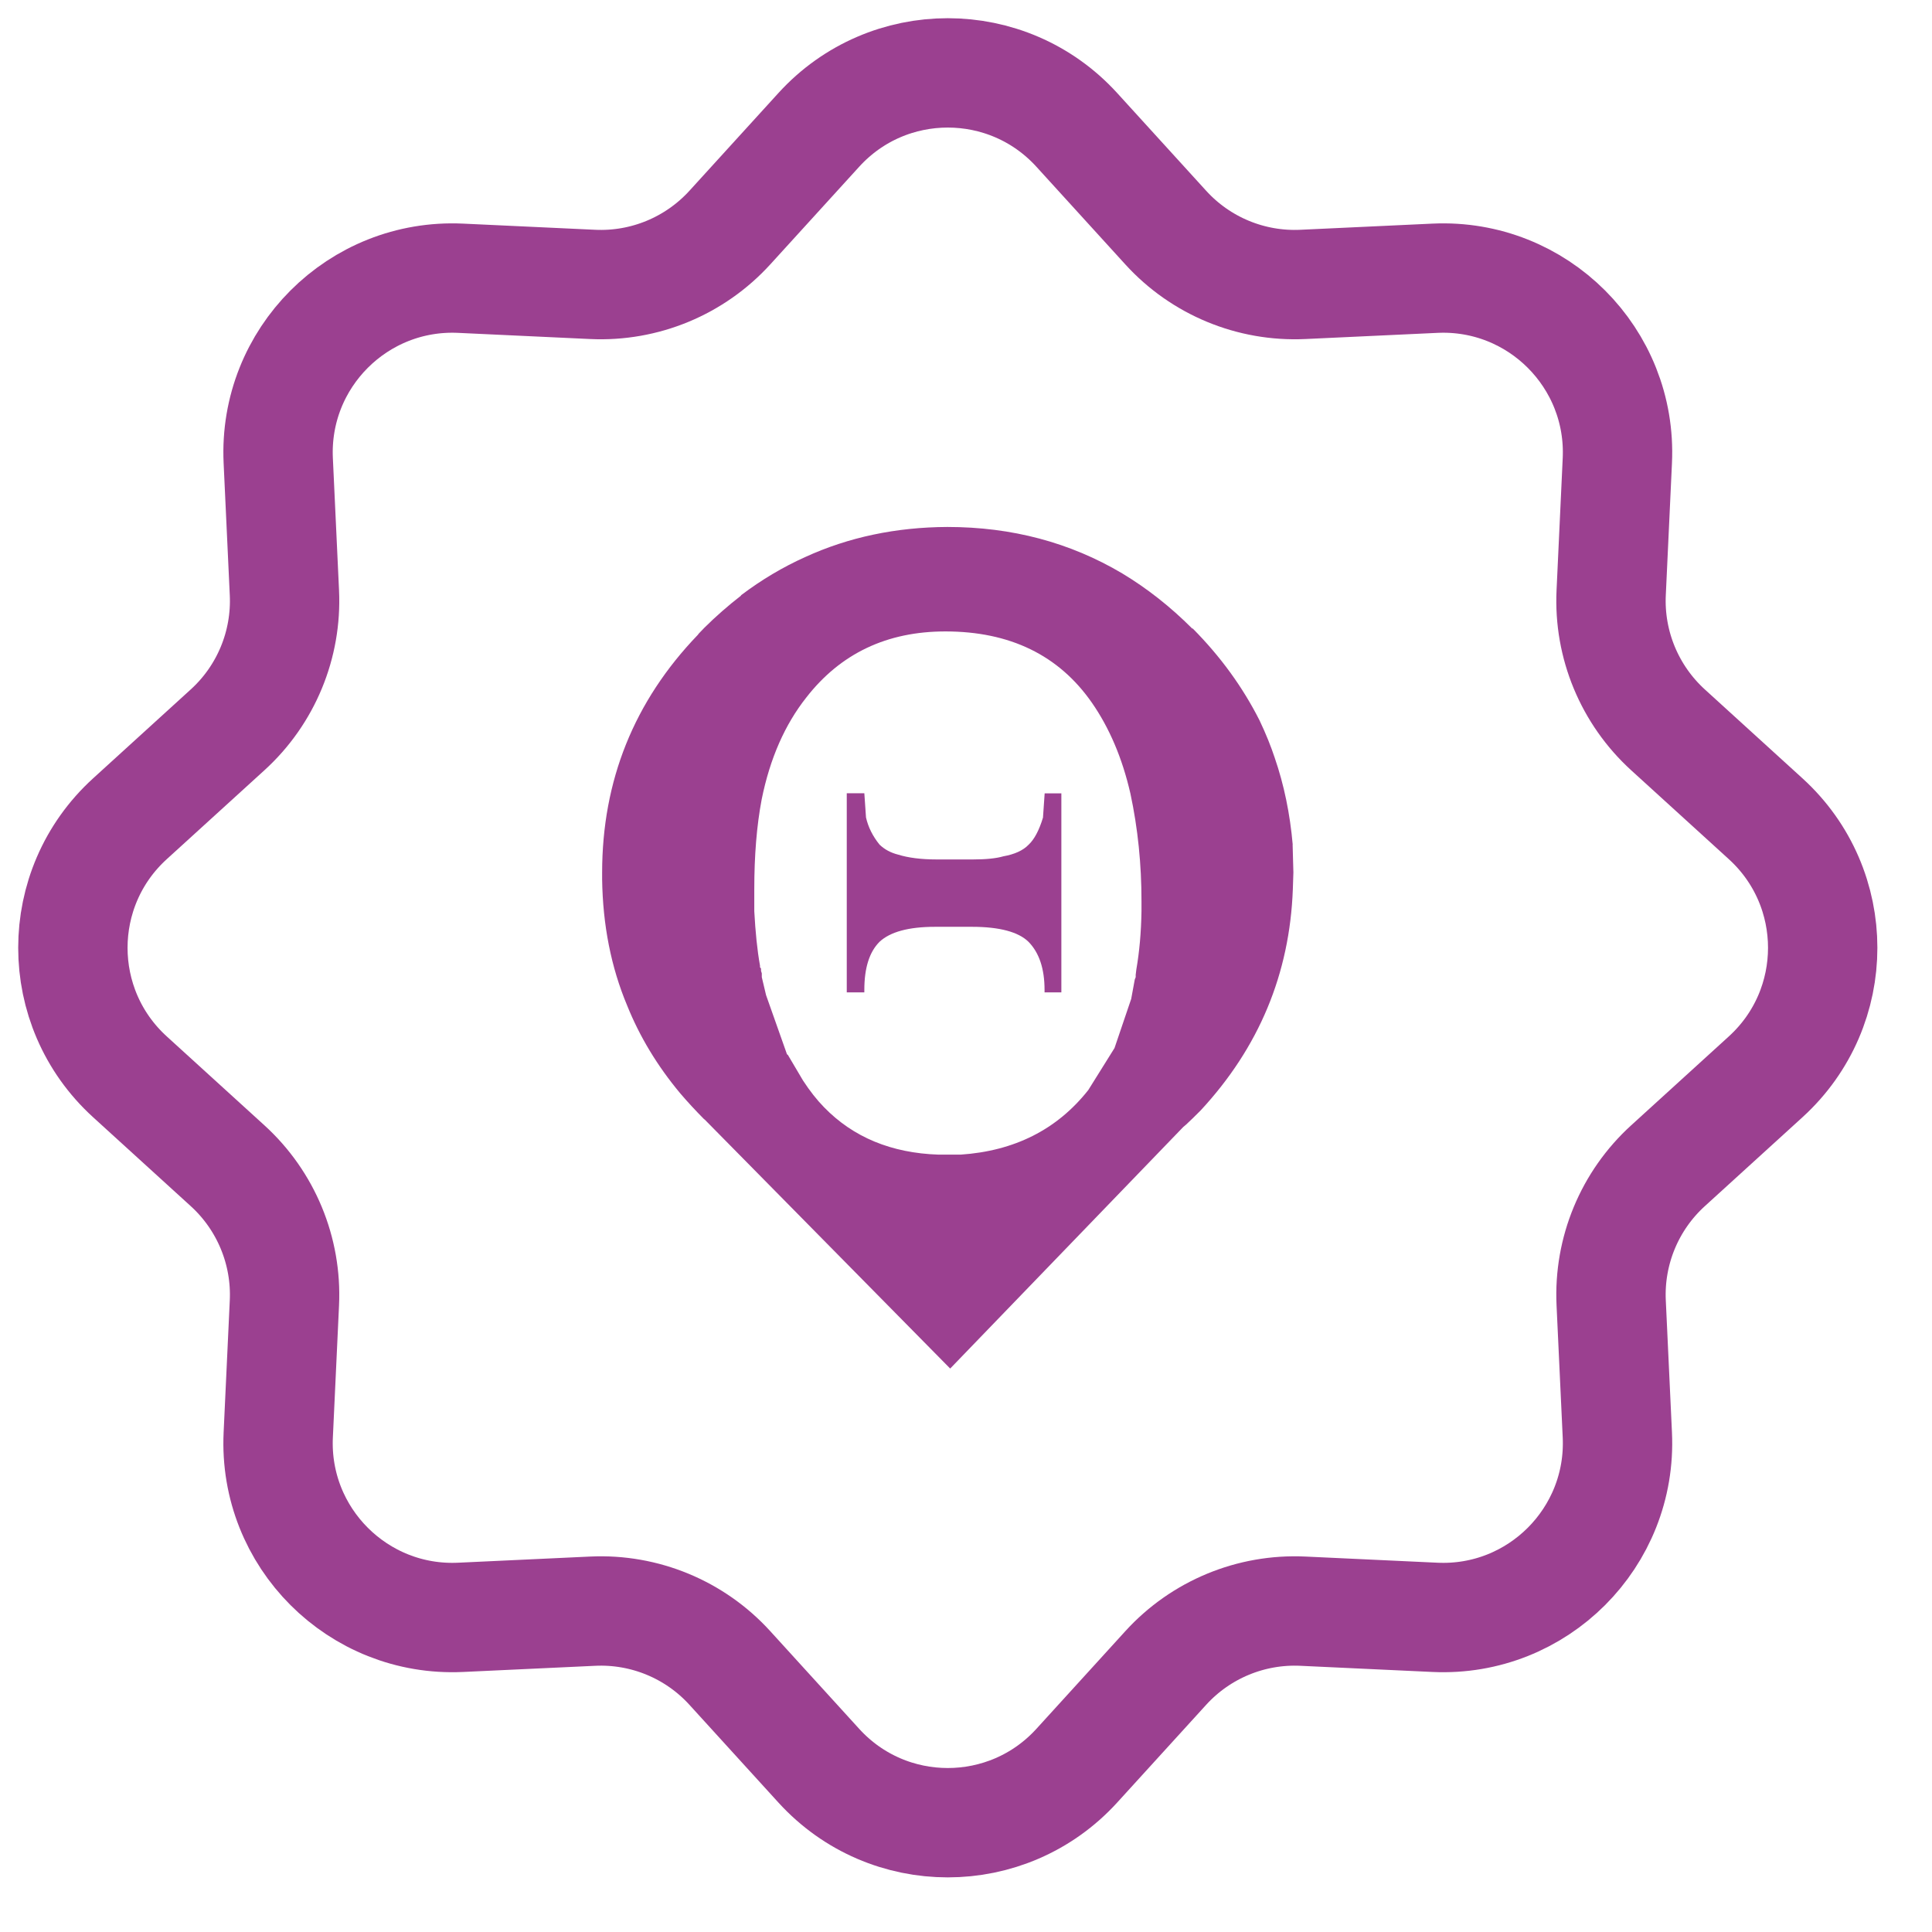
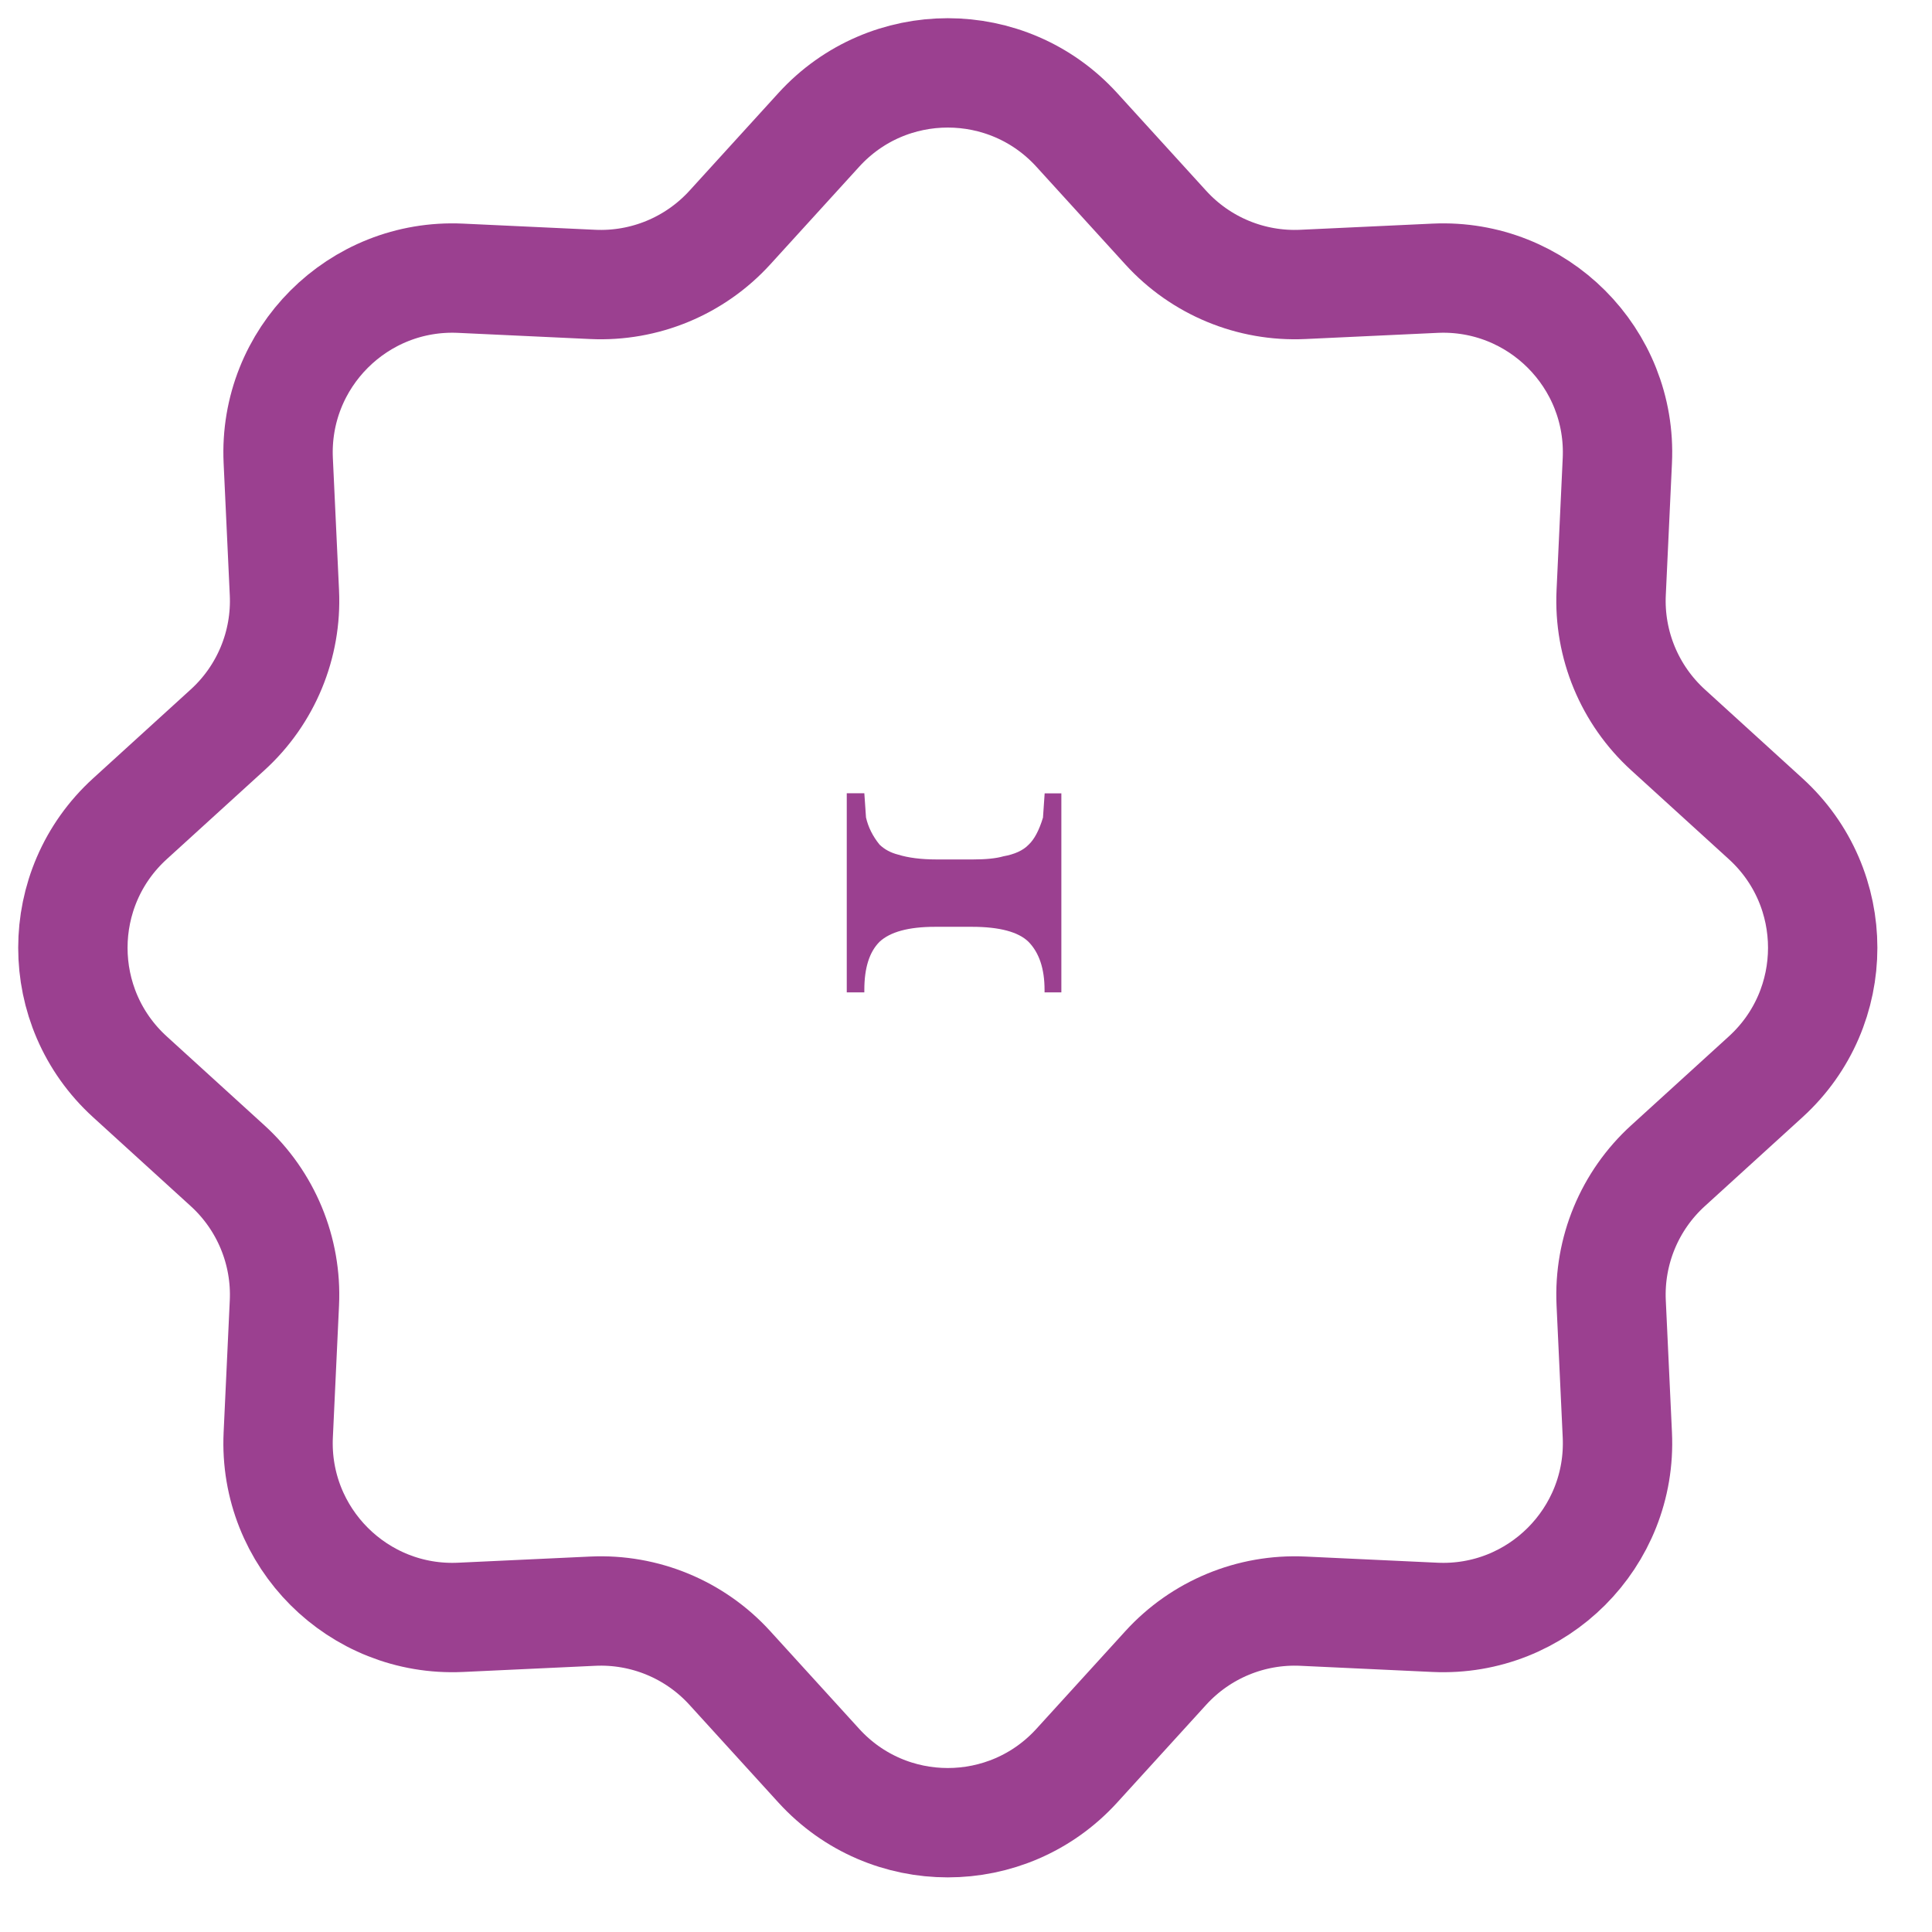
<svg xmlns="http://www.w3.org/2000/svg" height="53" viewBox="0 0 53 53" width="53">
  <g fill="none" fill-rule="evenodd" transform="translate(2 2)">
    <path d="m20.462 1.563c1.898-2.085 5.178-2.085 7.077 0l2.441 2.681c.959 1.054 2.338 1.625 3.762 1.558l3.622-.169c2.816-.132 5.136 2.188 5.004 5.004l-.169 3.622c-.067 1.423.505 2.802 1.558 3.762l2.681 2.441c2.085 1.899 2.085 5.178 0 7.077l-2.681 2.441c-1.054.959-1.625 2.338-1.558 3.762l.169 3.622c.132 2.816-2.188 5.136-5.004 5.004l-3.622-.169c-1.424-.067-2.803.505-3.762 1.558l-2.441 2.681c-1.899 2.085-5.178 2.085-7.077 0l-2.441-2.681c-.959-1.054-2.338-1.625-3.762-1.558l-3.622.169c-2.816.132-5.136-2.188-5.004-5.004l.169-3.622c.067-1.423-.505-2.803-1.558-3.762l-2.681-2.441c-2.085-1.899-2.085-5.178 0-7.077l2.681-2.441c1.054-.959 1.625-2.338 1.558-3.762l-.169-3.622c-.132-2.816 2.188-5.136 5.004-5.004l3.622.169c1.423.067 2.802-.505 3.762-1.558z" stroke="#9b4090" stroke-width="3" />
    <g fill="#9b4090">
-       <path d="m33.463 21.175c-.074-.85-.24-1.651-.494-2.387-.101-.305-.237-.65-.418-1.029-.458-.905-1.066-1.746-1.83-2.516h-.015c-.599-.601-1.244-1.106-1.919-1.512-1.431-.85-3.031-1.275-4.797-1.275-1.406.006-2.712.28-3.9.825-.617.277-1.201.625-1.76 1.047l-.006.015c-.353.274-.688.567-1.001.878l-.154.16-.025.034c-1.75 1.82-2.626 4-2.626 6.526v.182c.018 1.256.246 2.411.685 3.458.344.856.829 1.66 1.459 2.414.2.234.411.462.642.696l.034.028 6.728 6.824 6.394-6.627.077-.065.181-.172c.074-.074.141-.142.218-.216 1.6-1.725 2.444-3.748 2.53-6.07l.015-.459s-.006-.262-.021-.767m-4.886 5.584.458-1.349.098-.533.025-.062v-.065l.018-.148c.083-.48.132-1.01.141-1.598v-.277c0-1.007-.098-1.99-.304-2.95-.224-.979-.58-1.805-1.056-2.491-.909-1.306-2.251-1.956-4.02-1.956-1.603 0-2.874.604-3.814 1.811-.587.742-.998 1.672-1.225 2.796-.138.727-.203 1.546-.203 2.467v.601c.031.57.08 1.066.157 1.494v.043l.028.037v.065l.021.065v.105l.117.493.574 1.623.025.018.415.702c.187.286.378.53.577.733.798.822 1.846 1.257 3.142 1.3h.602c1.477-.099 2.647-.687 3.504-1.771" />
      <path d="m27.116 19.761v5.463h-.461v-.068c0-.579-.147-1.022-.442-1.321-.273-.268-.792-.41-1.548-.41h-1.013c-.725 0-1.231.139-1.523.41-.283.283-.418.724-.418 1.321v.068h-.482v-5.463h.482l.046.665c.061.268.187.517.372.745.138.132.304.222.51.274.276.086.63.132 1.056.132h.998c.35 0 .633-.028.832-.086.307-.055.541-.16.691-.317.154-.142.289-.391.396-.745l.046-.665h.461z" />
    </g>
  </g>
</svg>